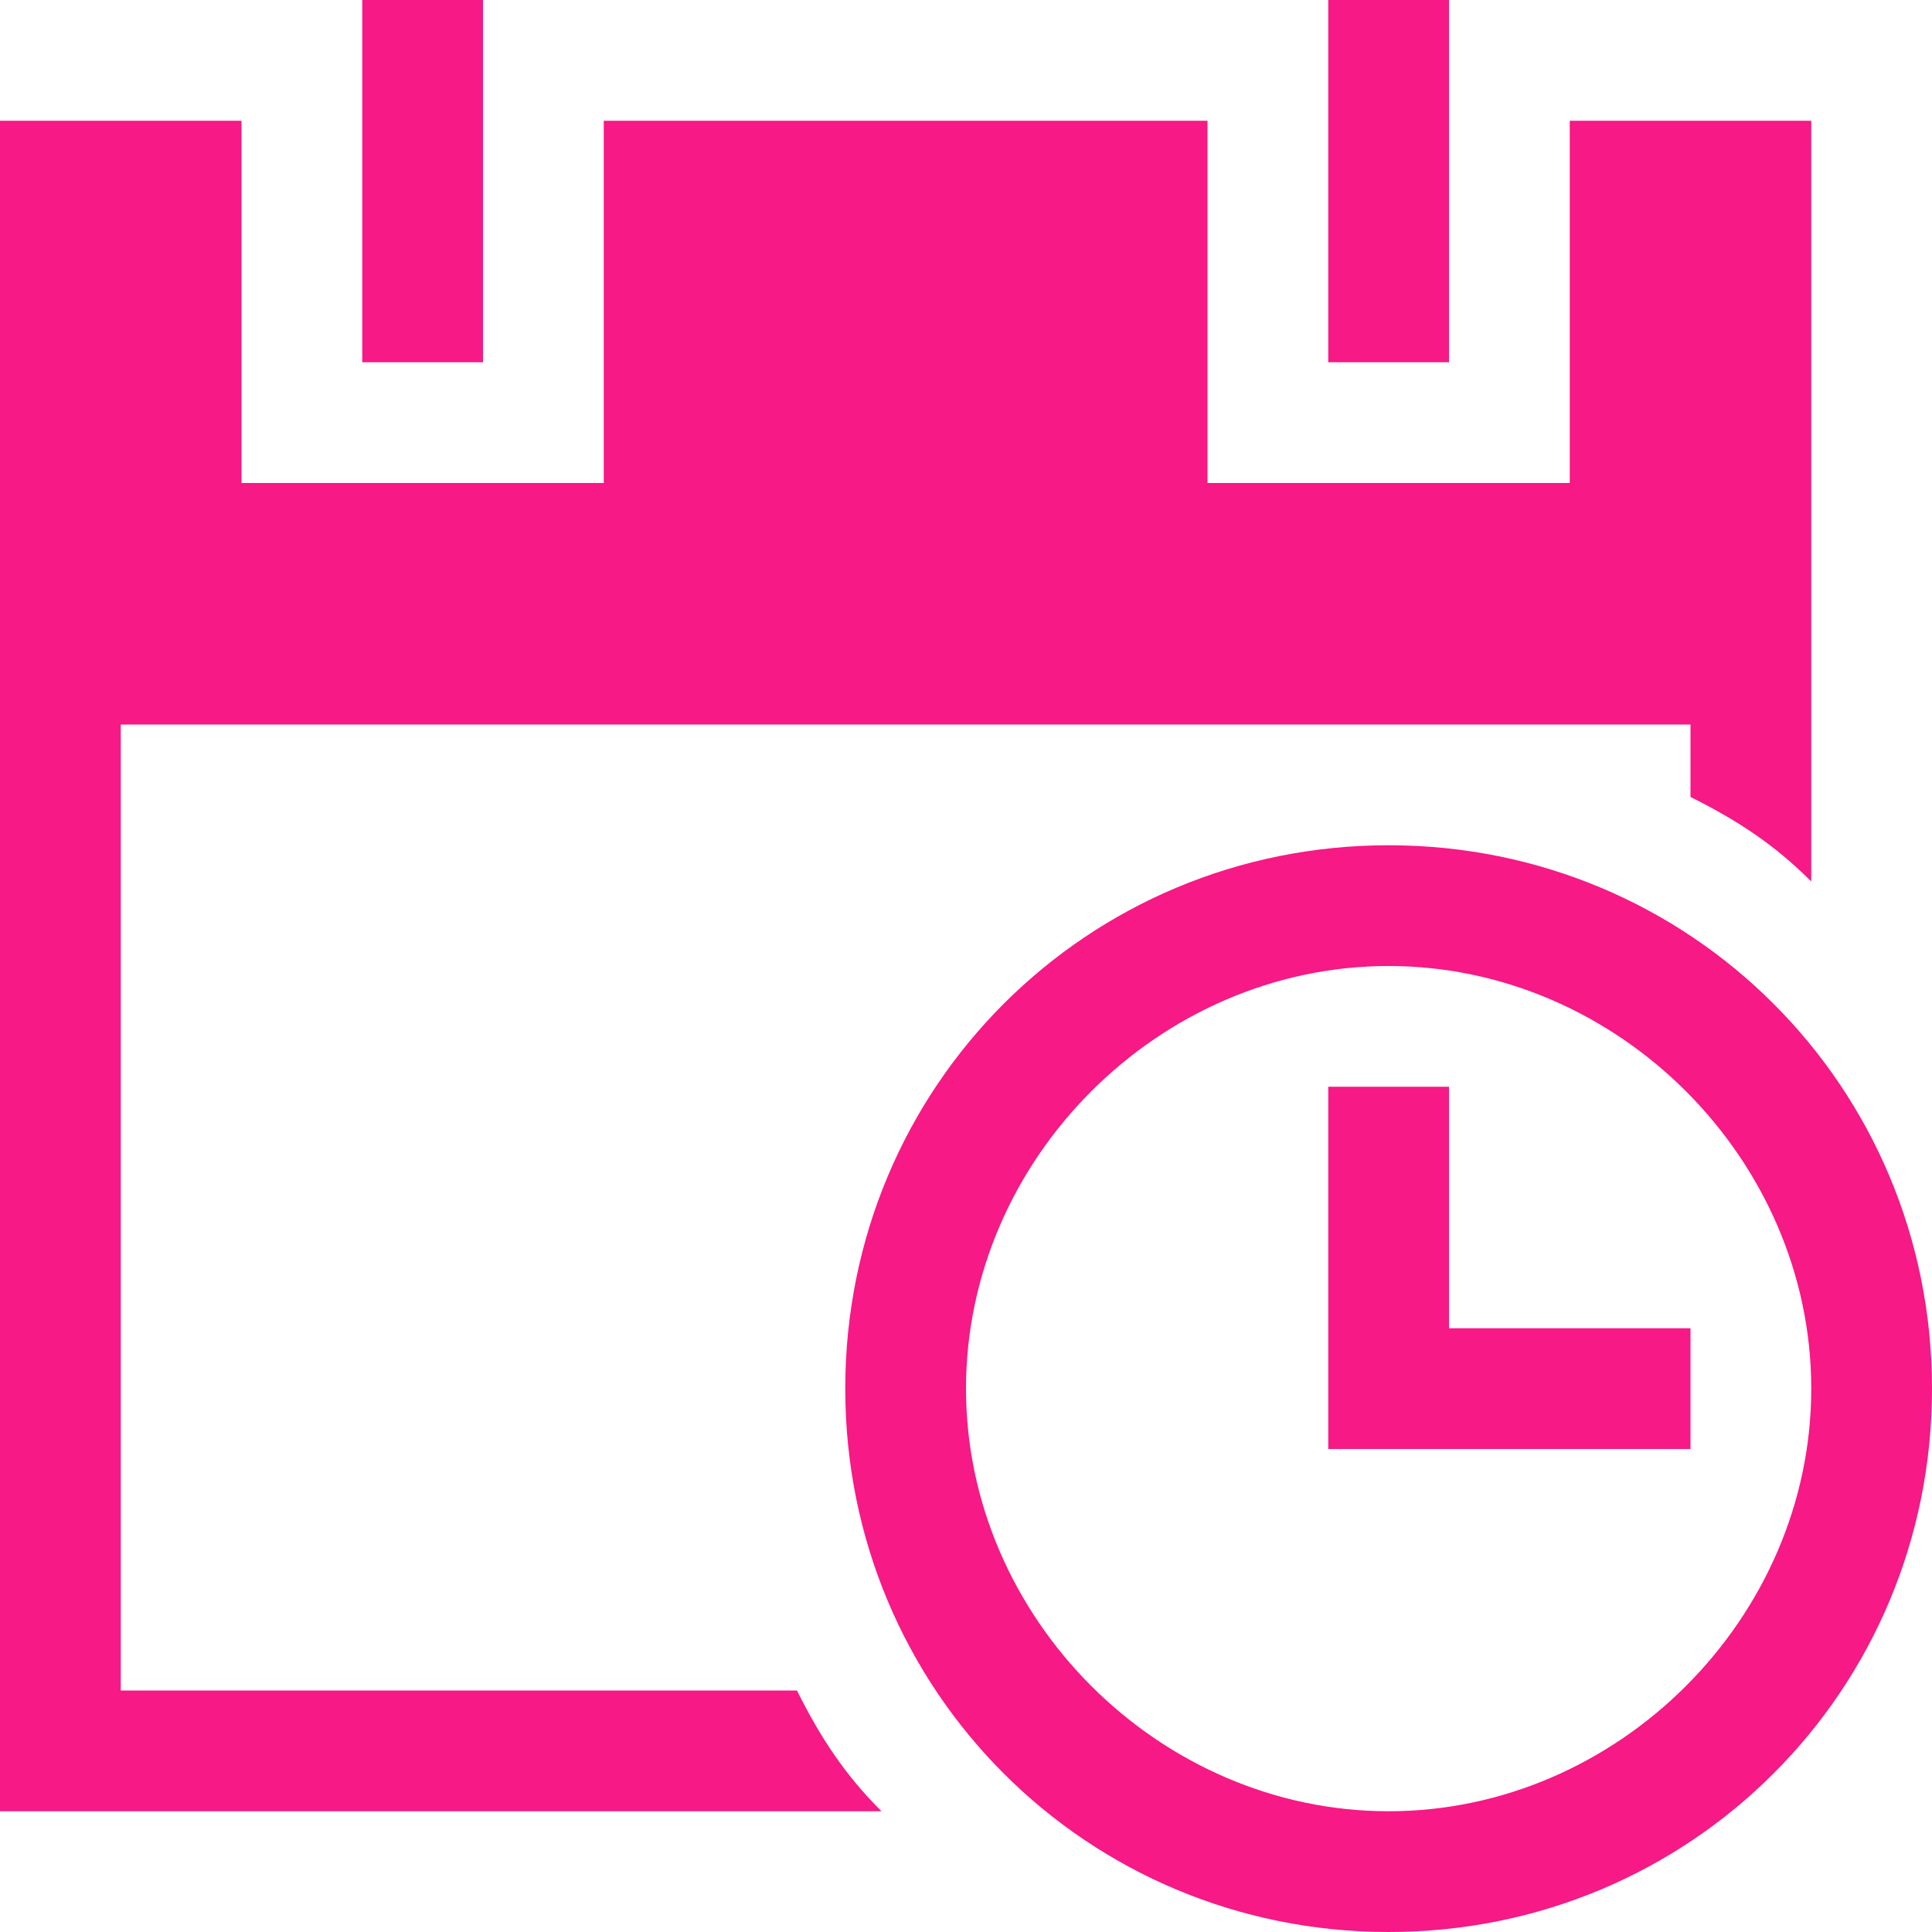
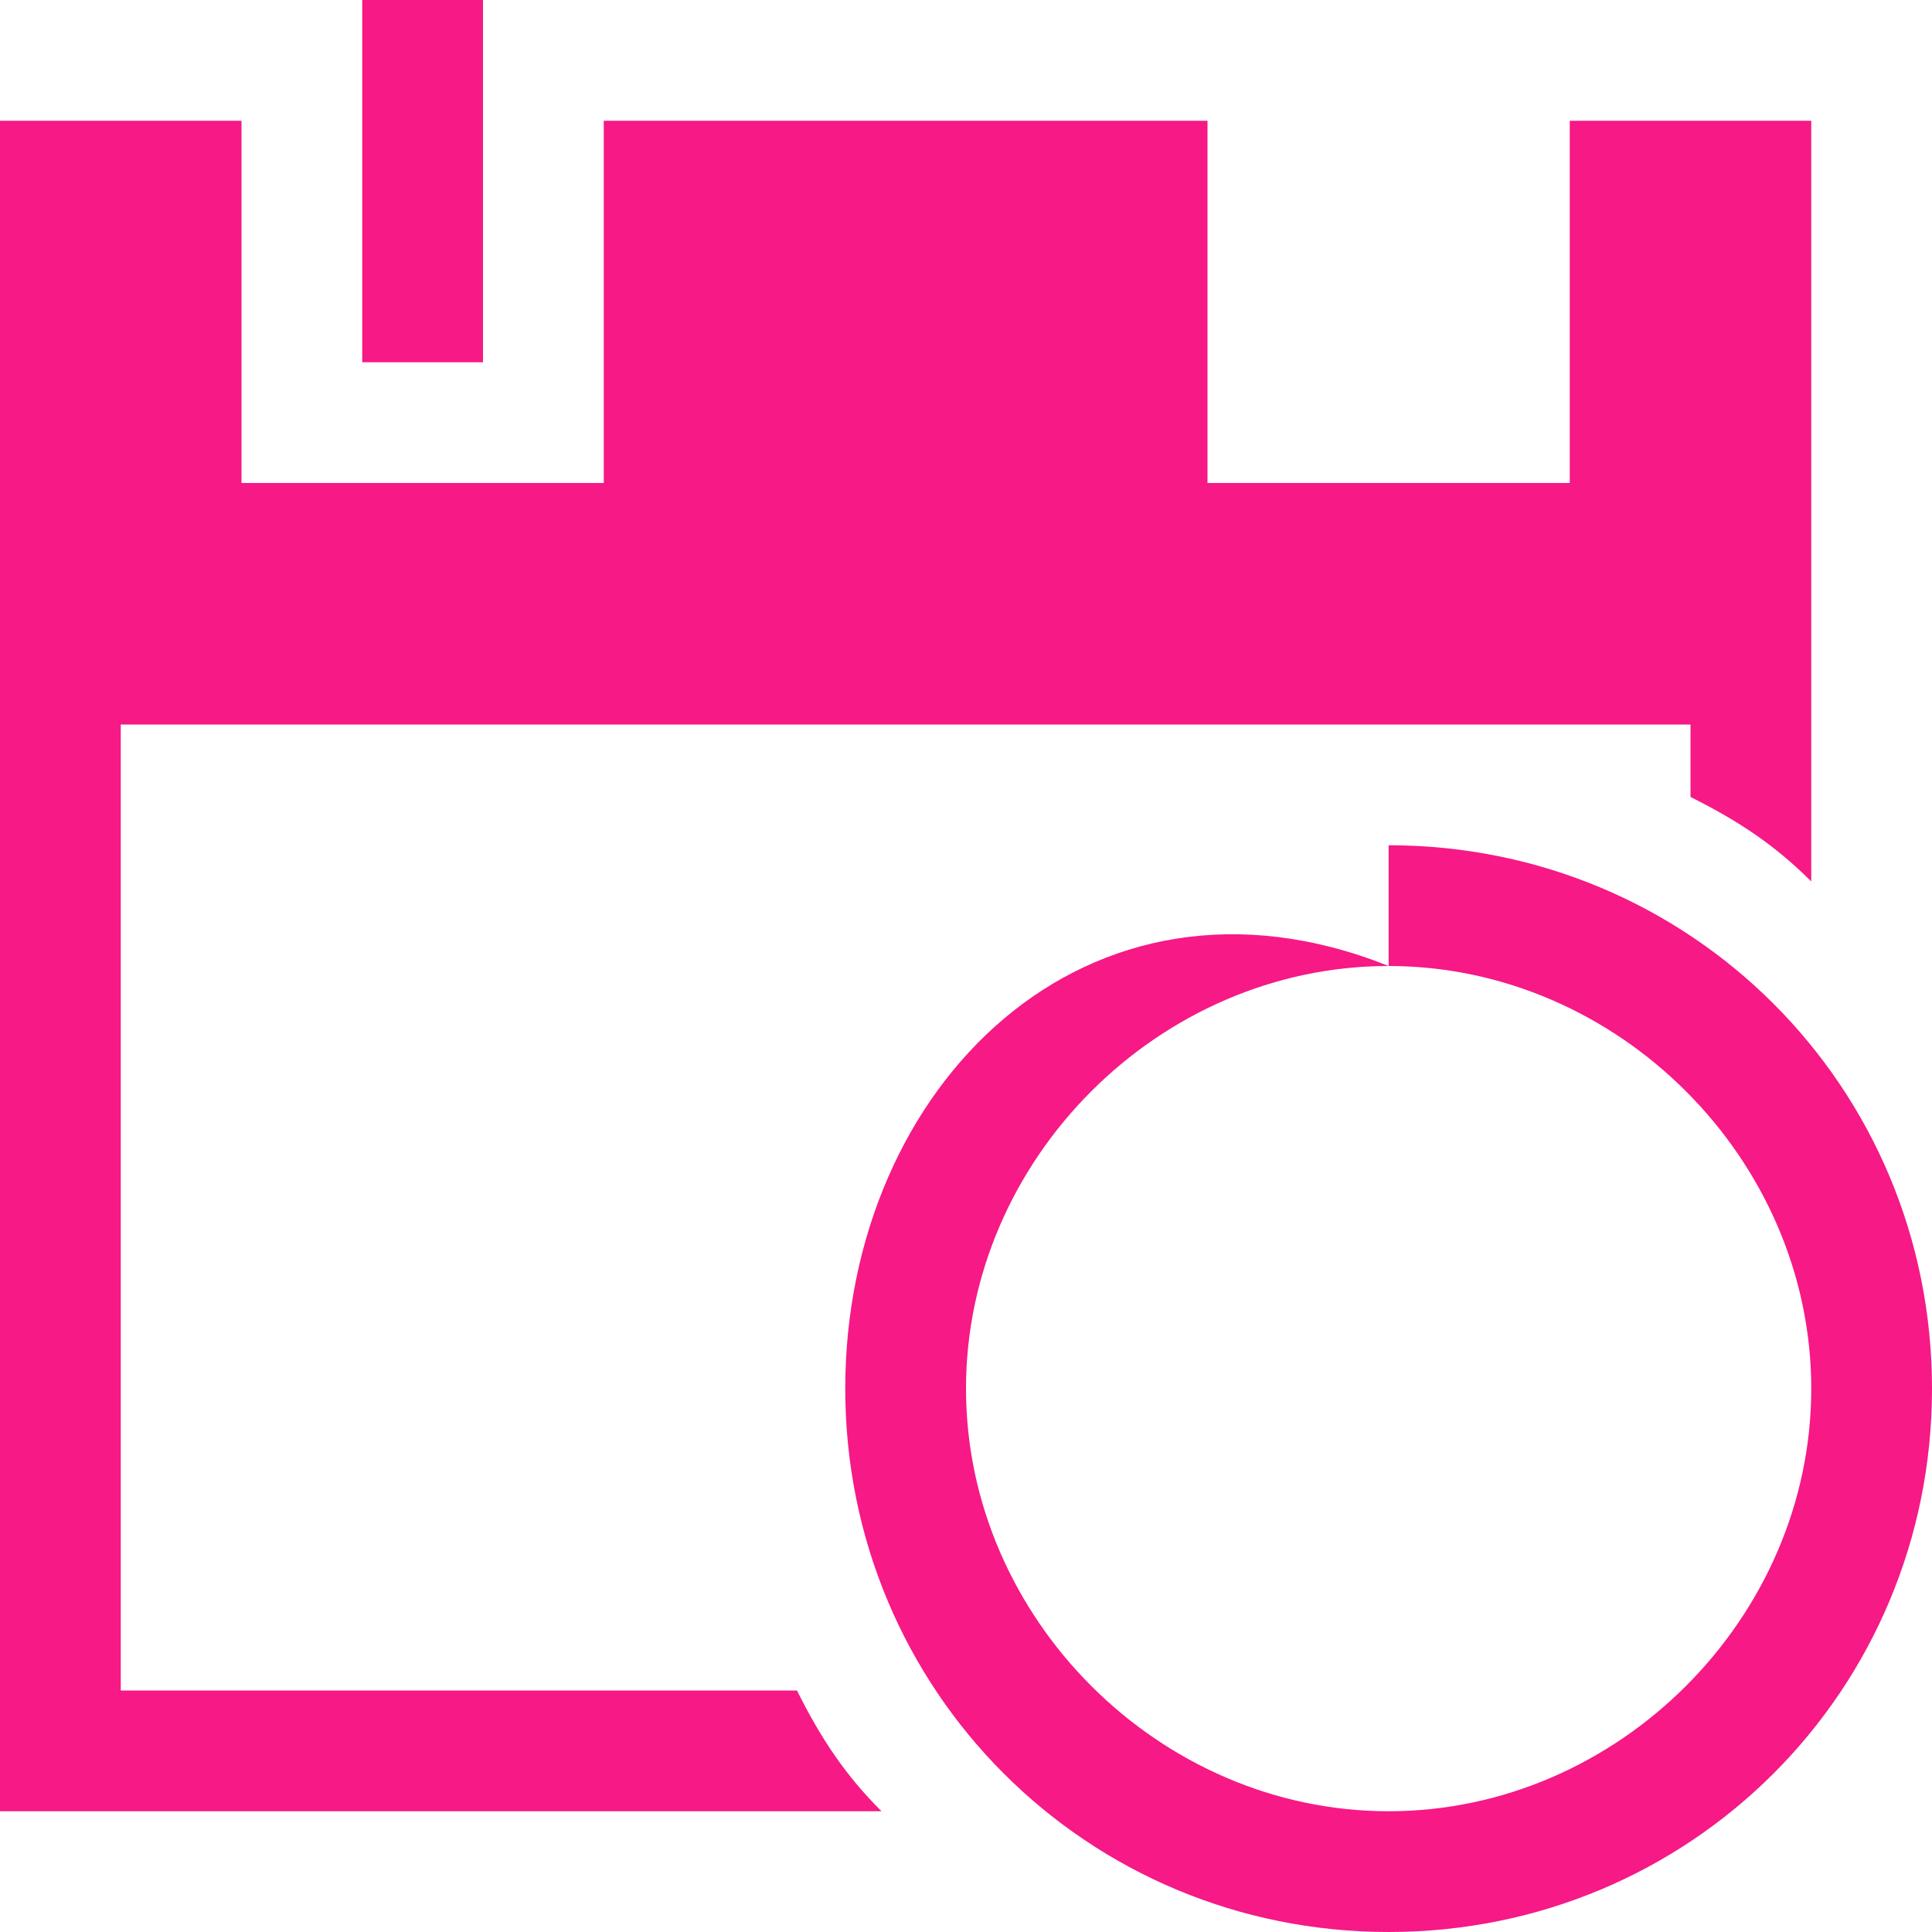
<svg xmlns="http://www.w3.org/2000/svg" width="20" height="20" viewBox="0 0 20 20" fill="none">
  <g clip-path="url(#clip0_132_27)">
    <path d="M3.75 0H5V3.75H3.75V0Z" fill="#F61986" />
-     <path d="M13.75 0H15V3.75H13.75V0Z" fill="#F61986" />
    <path d="M8.25 17.5H1.25V7.5H17.5V8.25C18 8.5 18.375 8.75 18.75 9.125V1.25H16.25V5H12.5V1.25H6.25V5H2.5V1.25H0V18.75H9.125C8.75 18.375 8.5 18 8.25 17.5Z" fill="#F61986" />
-     <path d="M17.5 15H13.75V11.25H15V13.75H17.5V15Z" fill="#F61986" />
-     <path d="M14.375 10C16.75 10 18.75 12 18.75 14.375C18.75 16.75 16.75 18.75 14.375 18.75C12 18.75 10 16.75 10 14.375C10 12 12 10 14.375 10ZM14.375 8.75C11.25 8.75 8.75 11.25 8.75 14.375C8.75 17.5 11.25 20 14.375 20C17.5 20 20 17.5 20 14.375C20 11.25 17.5 8.75 14.375 8.75Z" fill="#F61986" />
+     <path d="M14.375 10C16.75 10 18.75 12 18.75 14.375C18.75 16.75 16.75 18.75 14.375 18.75C12 18.75 10 16.75 10 14.375C10 12 12 10 14.375 10ZC11.25 8.75 8.75 11.25 8.75 14.375C8.75 17.5 11.25 20 14.375 20C17.5 20 20 17.5 20 14.375C20 11.25 17.5 8.75 14.375 8.75Z" fill="#F61986" />
  </g>
  <defs>
    <clipPath id="clip0_132_27">
      <rect width="20" height="20" fill="white" />
    </clipPath>
  </defs>
</svg>